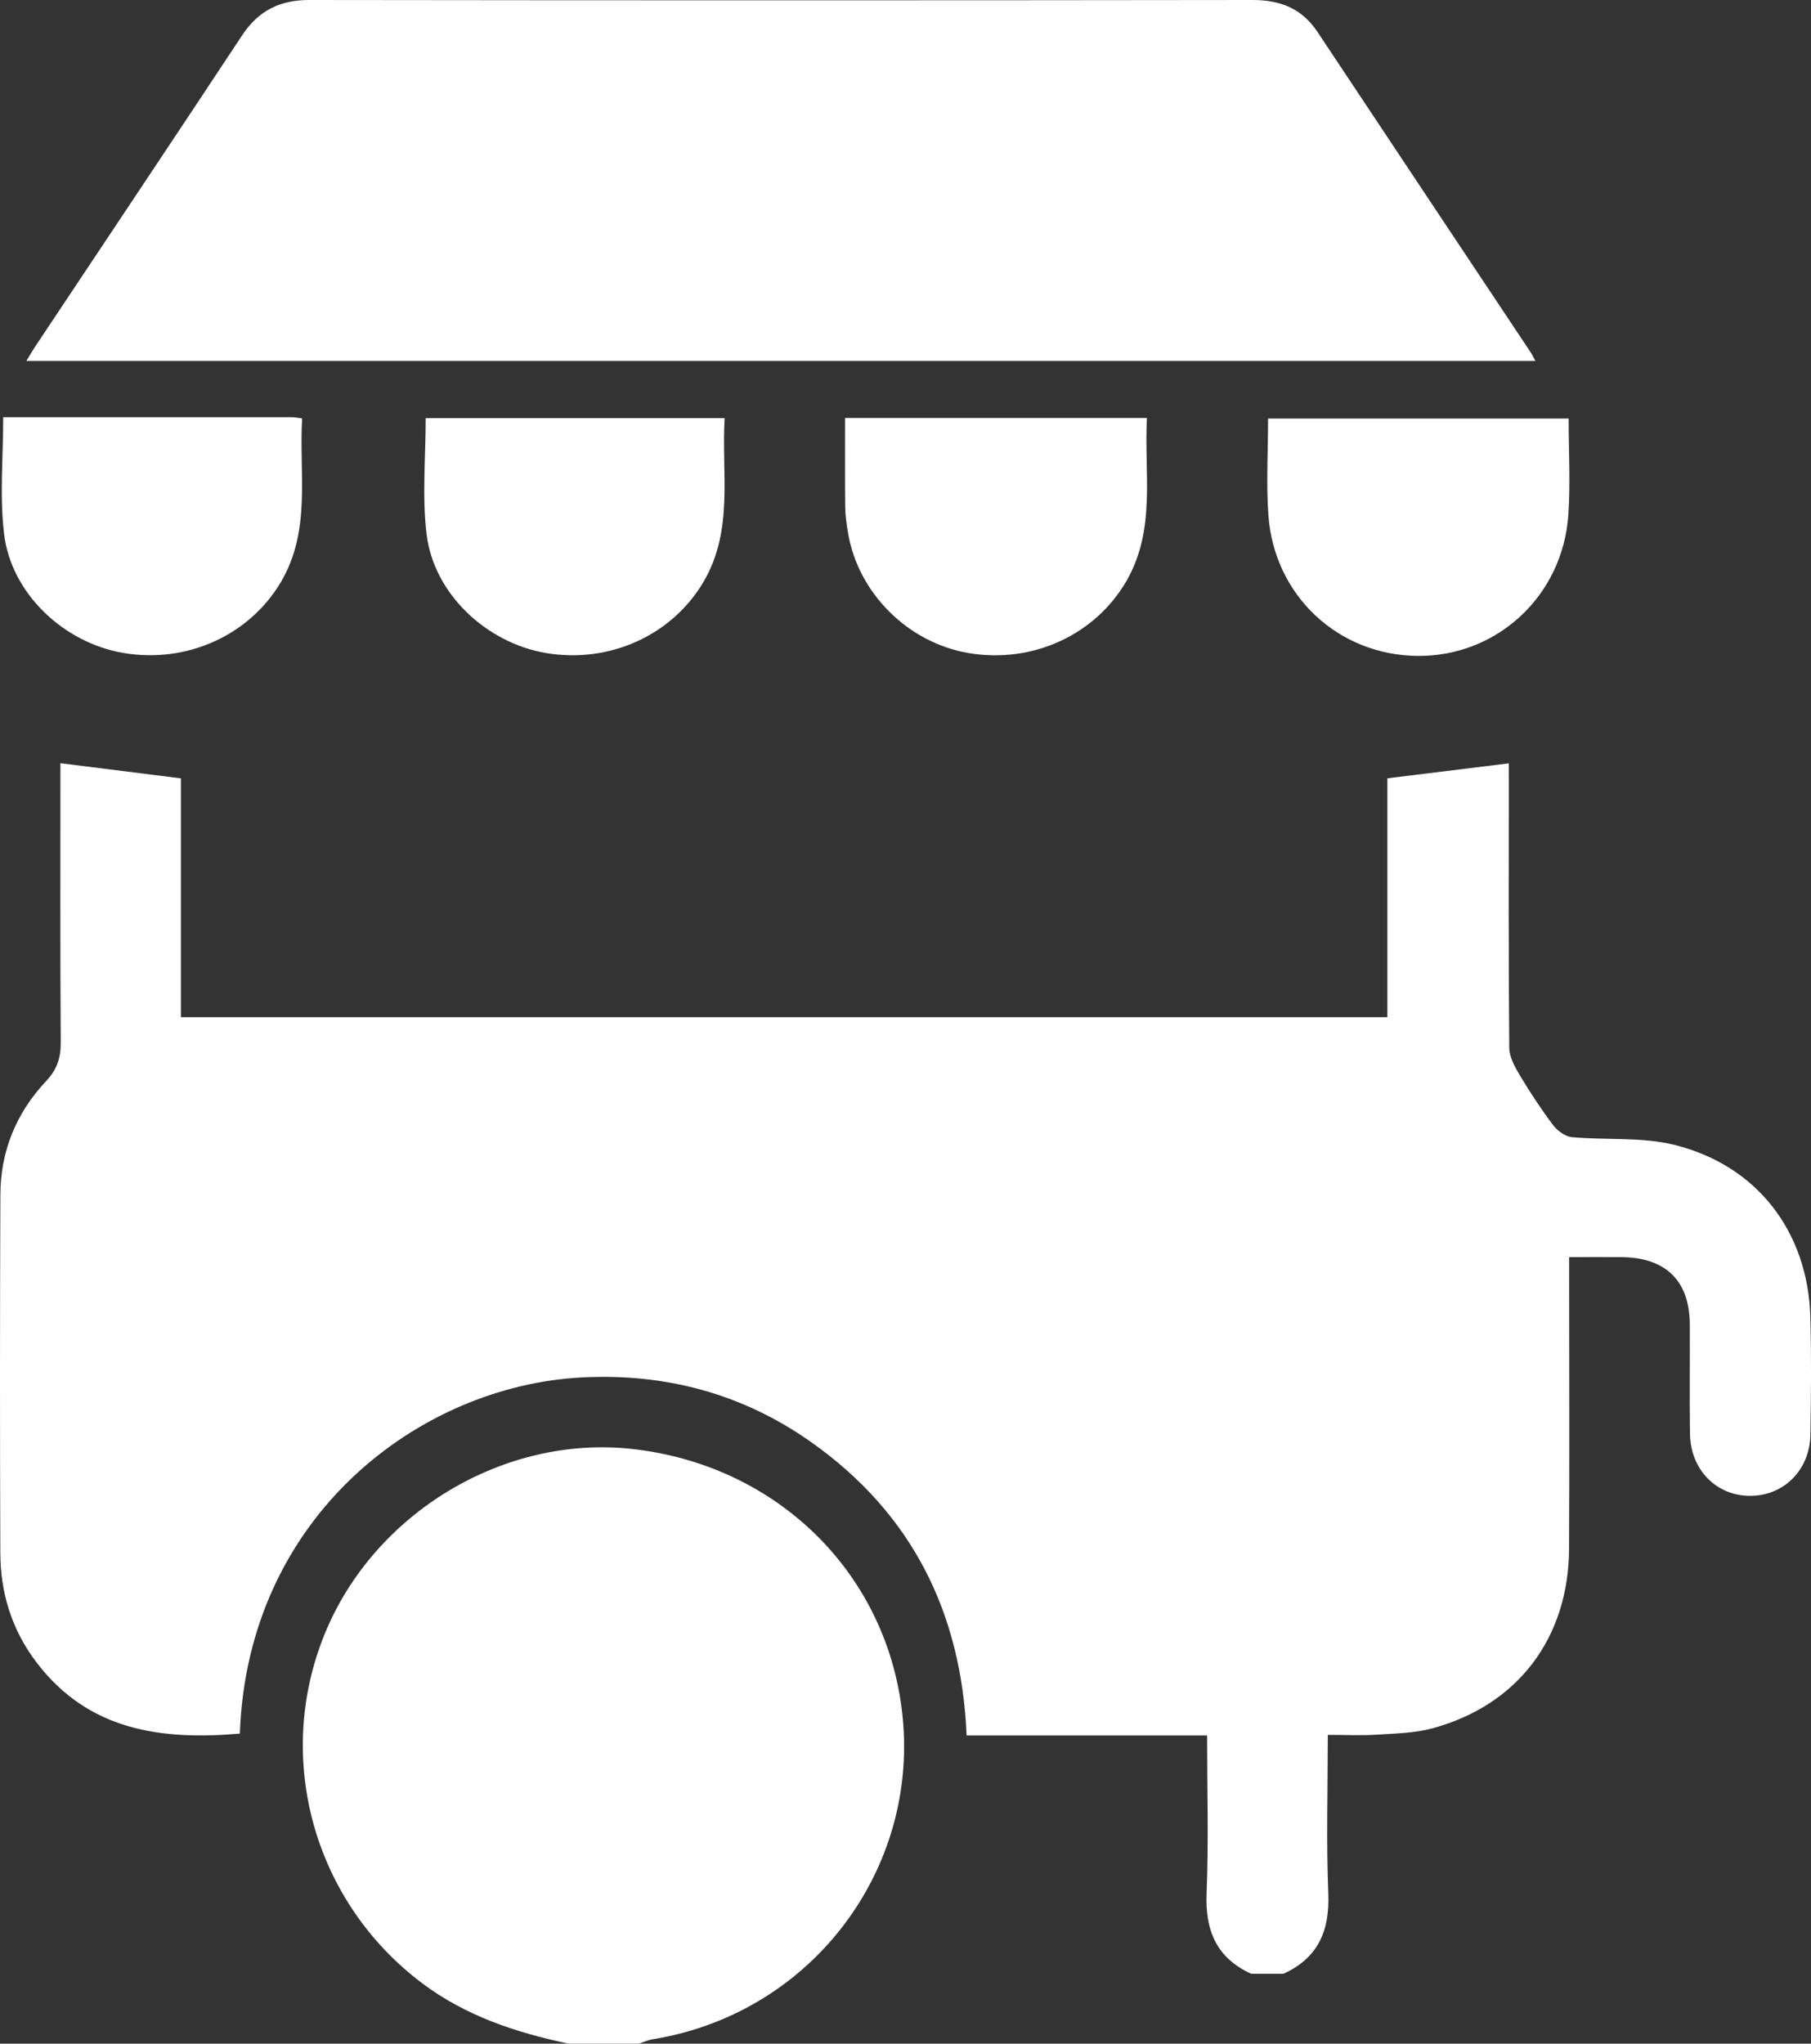
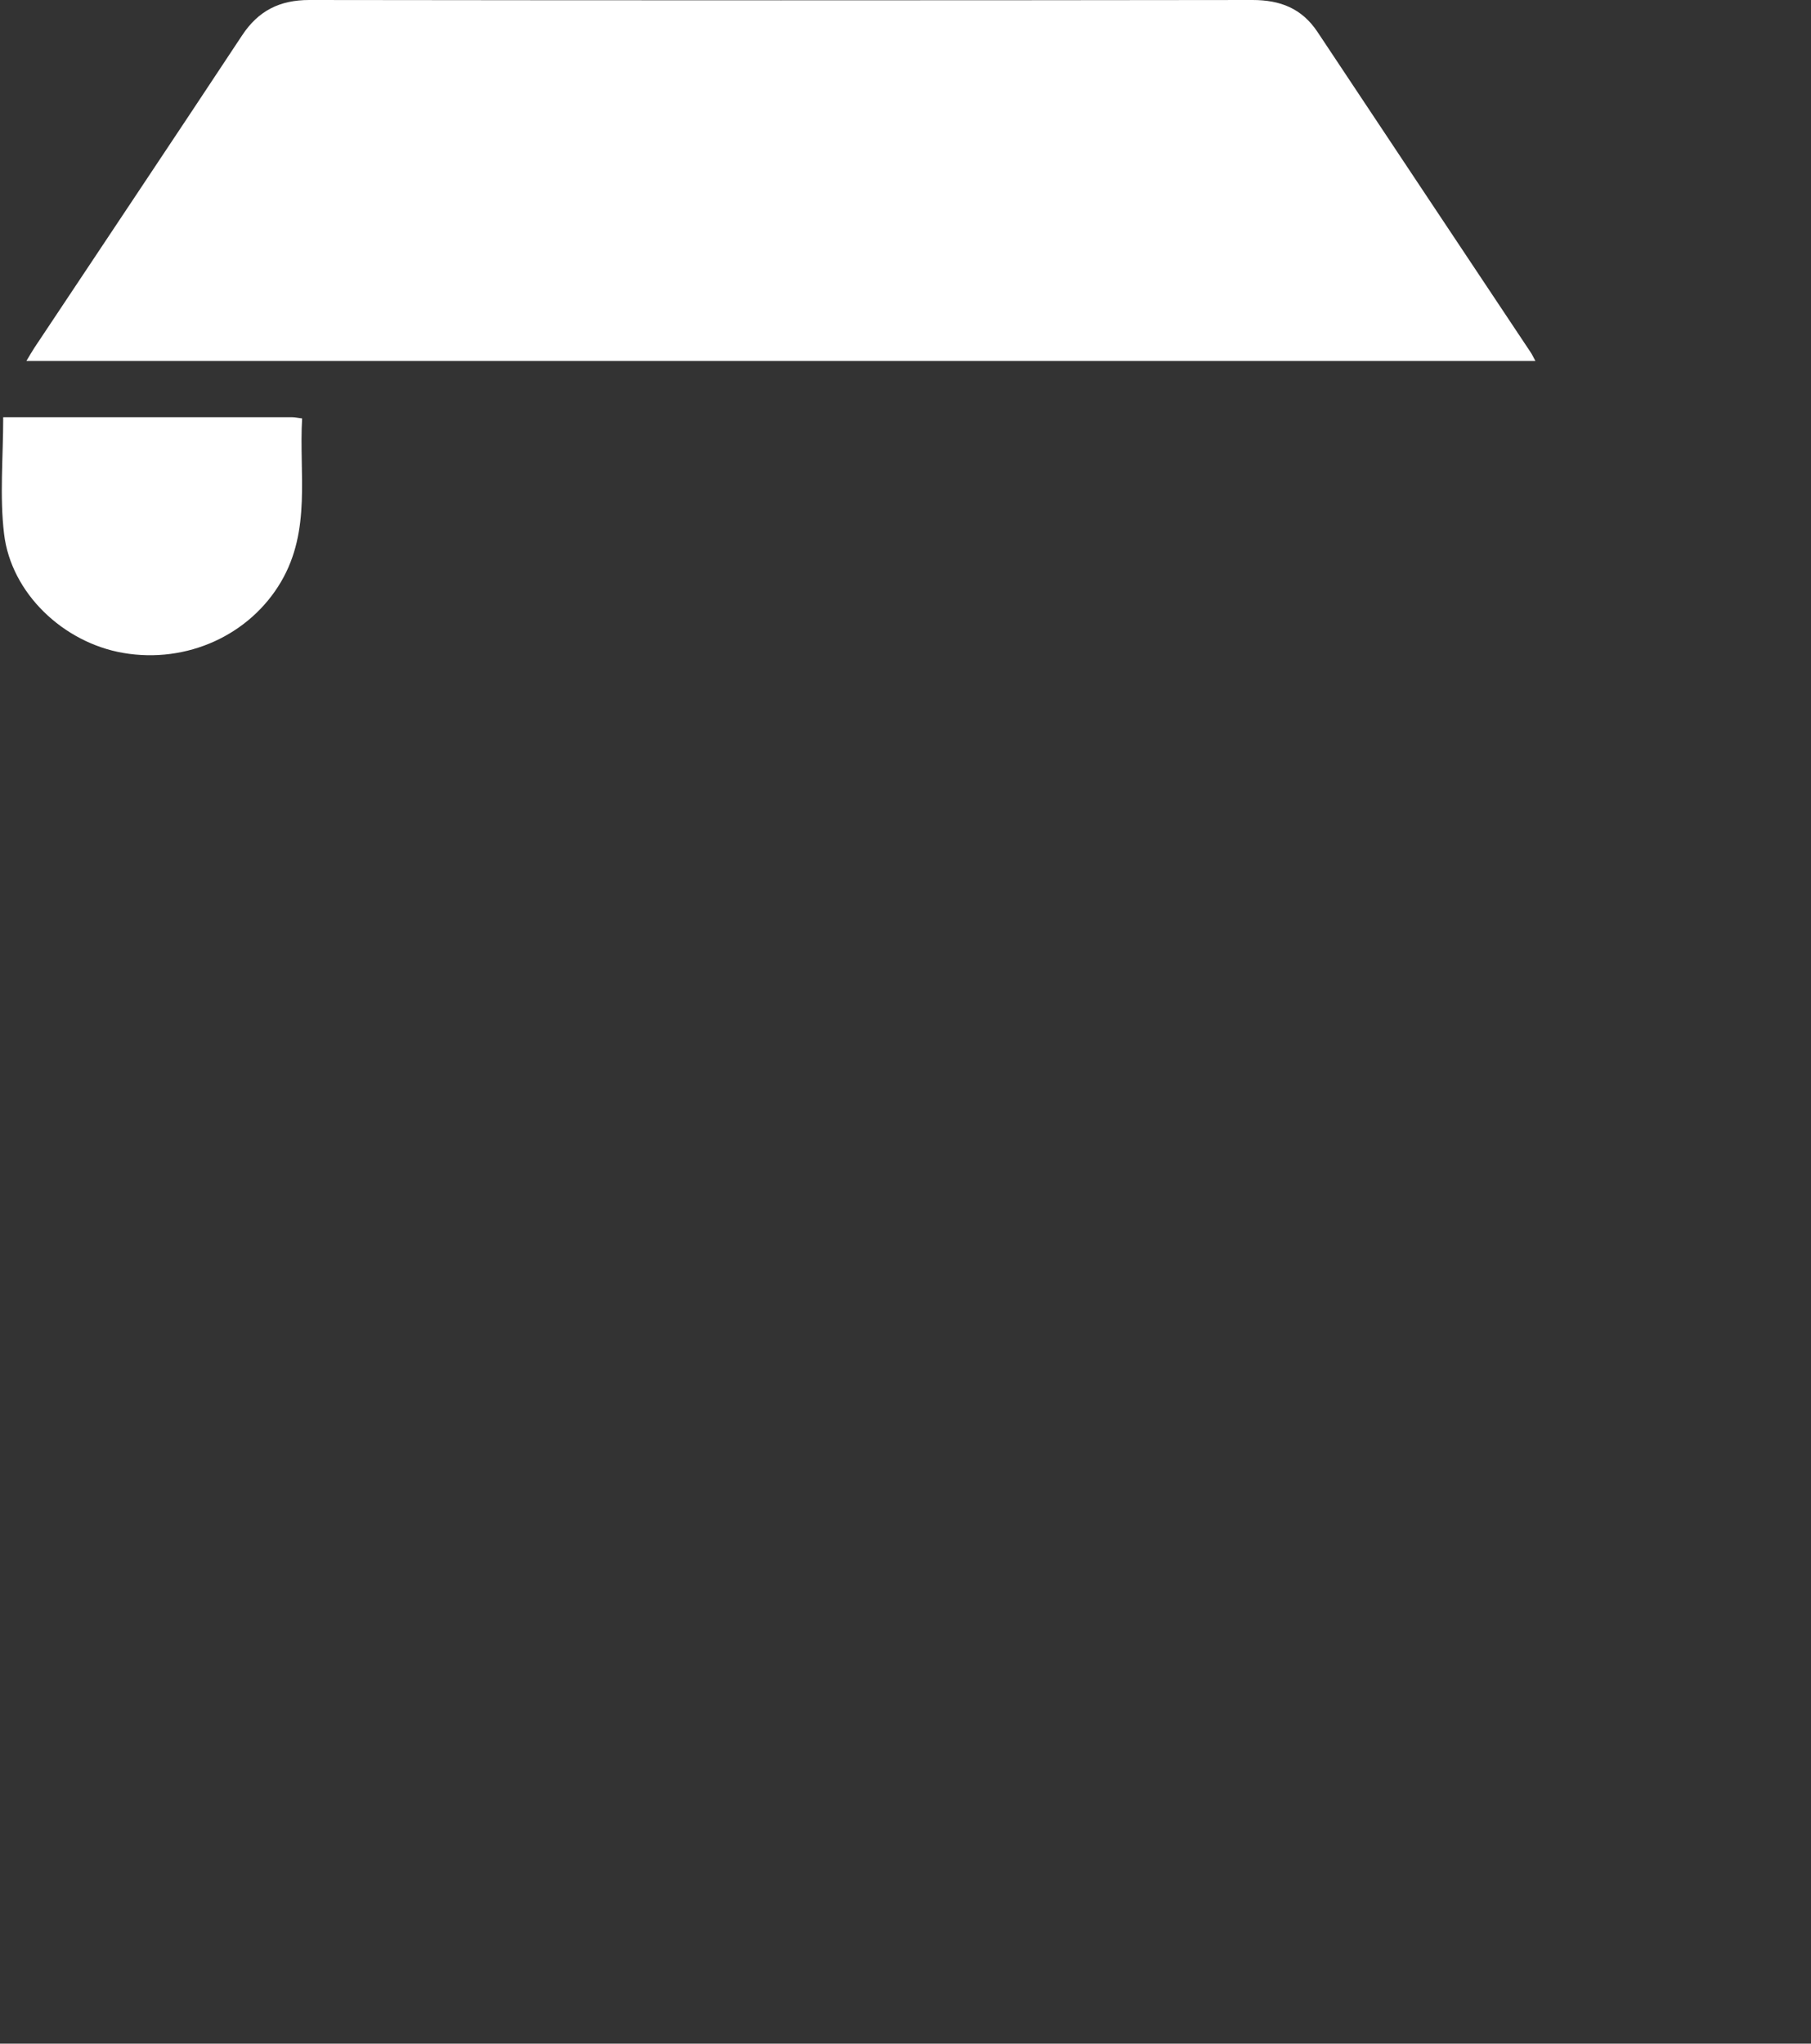
<svg xmlns="http://www.w3.org/2000/svg" fill="none" viewBox="0 0 39 44" height="44" width="39">
  <rect x="0" y="0" width="39" height="44" fill="#333333" stroke="none" />
  <g clip-path="url(#clip0_36_152)">
-     <path fill="white" d="M26.948 42.498C26.198 42.155 25.953 41.568 25.984 40.769C26.029 39.647 25.995 38.521 25.995 37.365H20.816C20.705 34.719 19.638 32.578 17.46 31.043C15.987 30.005 14.325 29.561 12.519 29.657C9.049 29.84 5.333 32.625 5.165 37.325C3.471 37.47 1.908 37.263 0.789 35.795C0.256 35.097 0.01 34.301 0.007 33.438C-0.003 30.868 -0.002 28.296 0.008 25.725C0.011 24.789 0.347 23.963 0.991 23.279C1.227 23.03 1.311 22.778 1.308 22.442C1.294 20.429 1.301 18.416 1.301 16.432C2.16 16.541 3.003 16.646 3.896 16.758V21.9H29.877V16.757C30.776 16.647 31.61 16.544 32.492 16.435C32.492 16.526 32.492 16.674 32.492 16.822C32.492 18.735 32.485 20.649 32.502 22.563C32.505 22.764 32.626 22.977 32.734 23.159C32.954 23.525 33.189 23.883 33.447 24.225C33.539 24.346 33.709 24.471 33.853 24.483C34.583 24.551 35.343 24.475 36.044 24.646C37.839 25.084 38.936 26.522 38.986 28.36C39.009 29.203 39.001 30.046 38.987 30.888C38.975 31.652 38.41 32.21 37.683 32.206C36.957 32.202 36.406 31.642 36.394 30.872C36.383 30.086 36.394 29.301 36.39 28.515C36.385 27.573 35.872 27.072 34.909 27.066C34.551 27.064 34.195 27.066 33.792 27.066C33.792 27.256 33.792 27.408 33.792 27.562C33.792 29.489 33.8 31.418 33.79 33.346C33.78 35.262 32.69 36.707 30.859 37.208C30.476 37.313 30.063 37.322 29.661 37.347C29.32 37.369 28.977 37.352 28.594 37.352C28.594 38.519 28.56 39.645 28.605 40.767C28.636 41.565 28.391 42.153 27.64 42.495H26.947L26.948 42.498Z" />
-     <path fill="white" d="M12.244 44C11.112 43.761 10.034 43.407 9.092 42.7C6.766 40.952 5.896 37.876 6.99 35.185C8.053 32.572 10.854 30.888 13.62 31.197C16.629 31.534 18.95 33.714 19.395 36.624C19.928 40.102 17.555 43.339 14.059 43.905C13.955 43.922 13.857 43.968 13.756 44H12.242H12.244Z" />
    <path fill="white" d="M0.567 7.774C0.641 7.652 0.688 7.567 0.741 7.487C2.232 5.244 3.73 3.008 5.214 0.761C5.563 0.233 6.02 0 6.66 0C13.431 0.009 20.202 0.009 26.974 0C27.572 0 28.036 0.182 28.372 0.687C29.9 2.989 31.434 5.288 32.965 7.589C32.996 7.635 33.018 7.685 33.065 7.772H0.567V7.774Z" />
    <path fill="white" d="M0.069 8.983C2.145 8.983 4.221 8.983 6.297 8.983C6.351 8.983 6.405 8.996 6.506 9.009C6.437 10.202 6.707 11.41 6.052 12.526C5.38 13.67 4.031 14.293 2.655 14.058C1.369 13.838 0.242 12.778 0.088 11.497C-0.01 10.685 0.069 9.852 0.069 8.982V8.983Z" />
-     <path fill="white" d="M9.167 9.002H15.605C15.535 10.204 15.806 11.411 15.15 12.527C14.478 13.671 13.129 14.294 11.753 14.059C10.467 13.838 9.34 12.78 9.186 11.498C9.088 10.687 9.167 9.854 9.167 9.002Z" />
-     <path fill="white" d="M18.199 8.999H24.699C24.635 10.196 24.903 11.402 24.252 12.519C23.582 13.668 22.237 14.293 20.862 14.061C19.555 13.841 18.475 12.767 18.262 11.469C18.231 11.286 18.204 11.101 18.202 10.916C18.195 10.29 18.199 9.665 18.199 8.999Z" />
-     <path fill="white" d="M33.781 9.012C33.781 9.724 33.821 10.41 33.774 11.091C33.65 12.837 32.233 14.139 30.523 14.122C28.816 14.105 27.438 12.822 27.315 11.091C27.266 10.411 27.308 9.724 27.308 9.012H33.781Z" />
  </g>
  <defs>
    <clipPath id="clip0_36_152">
      <rect fill="white" height="44" width="39" />
    </clipPath>
  </defs>
</svg>